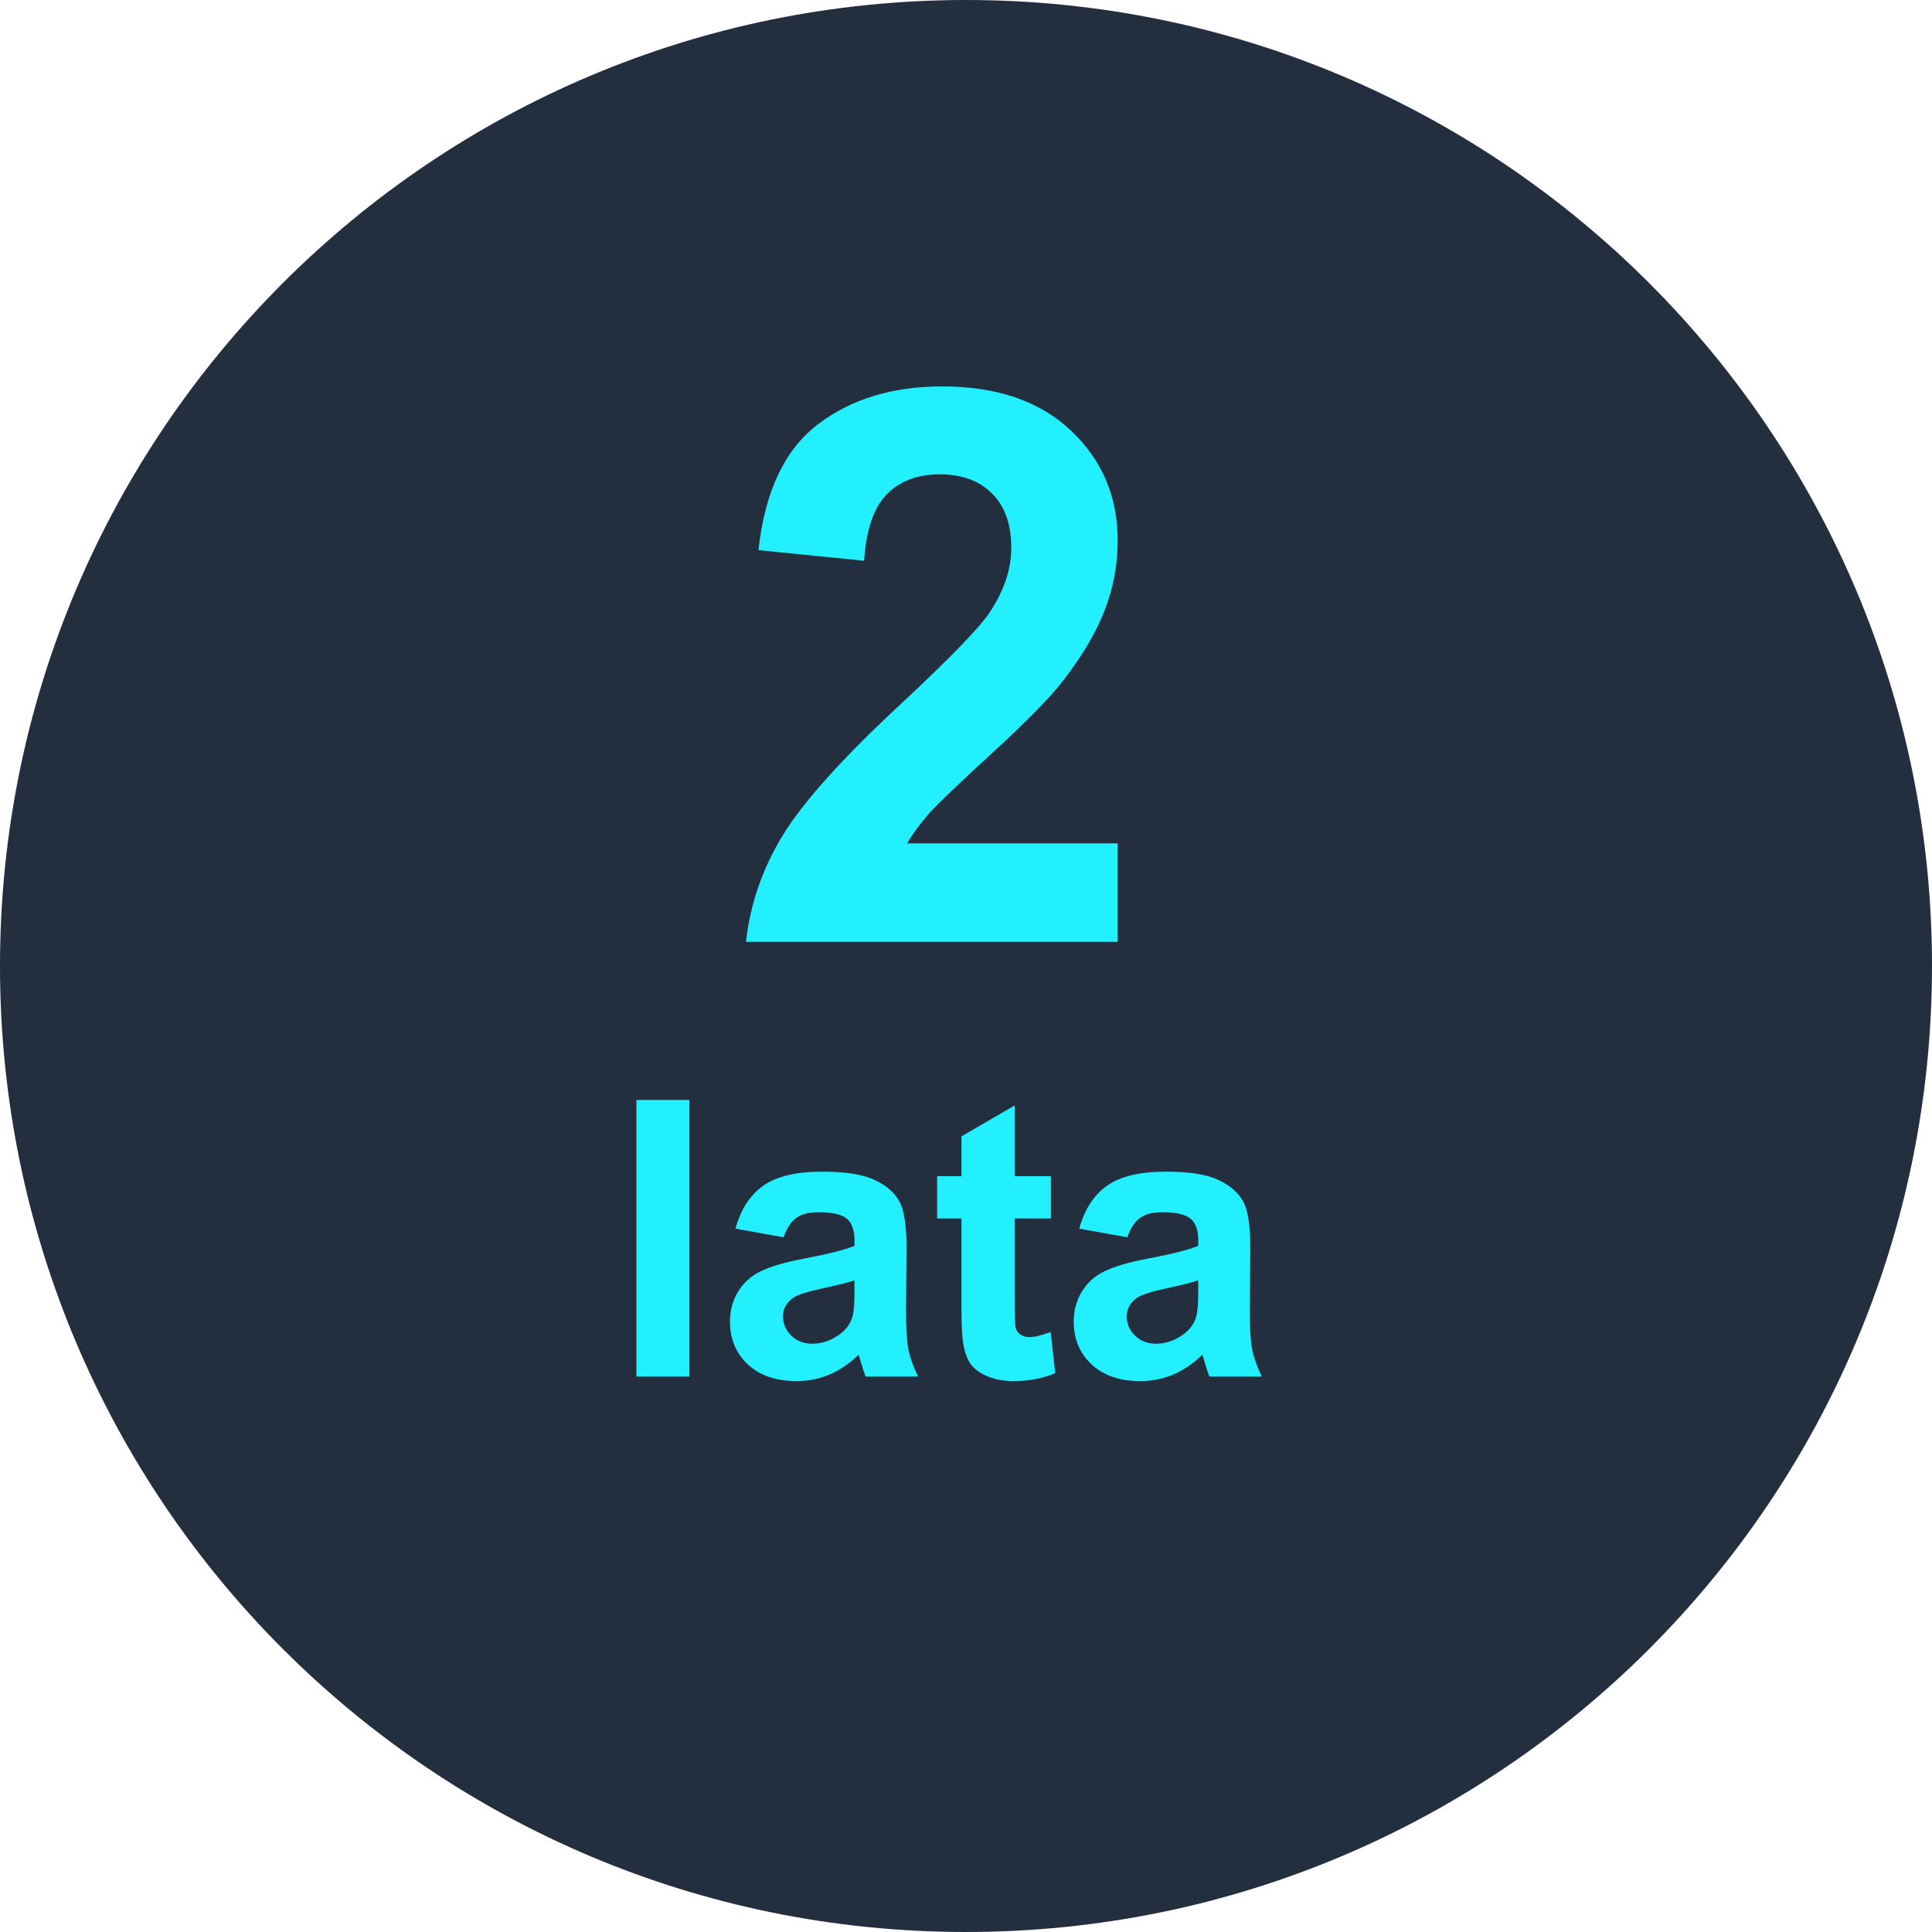
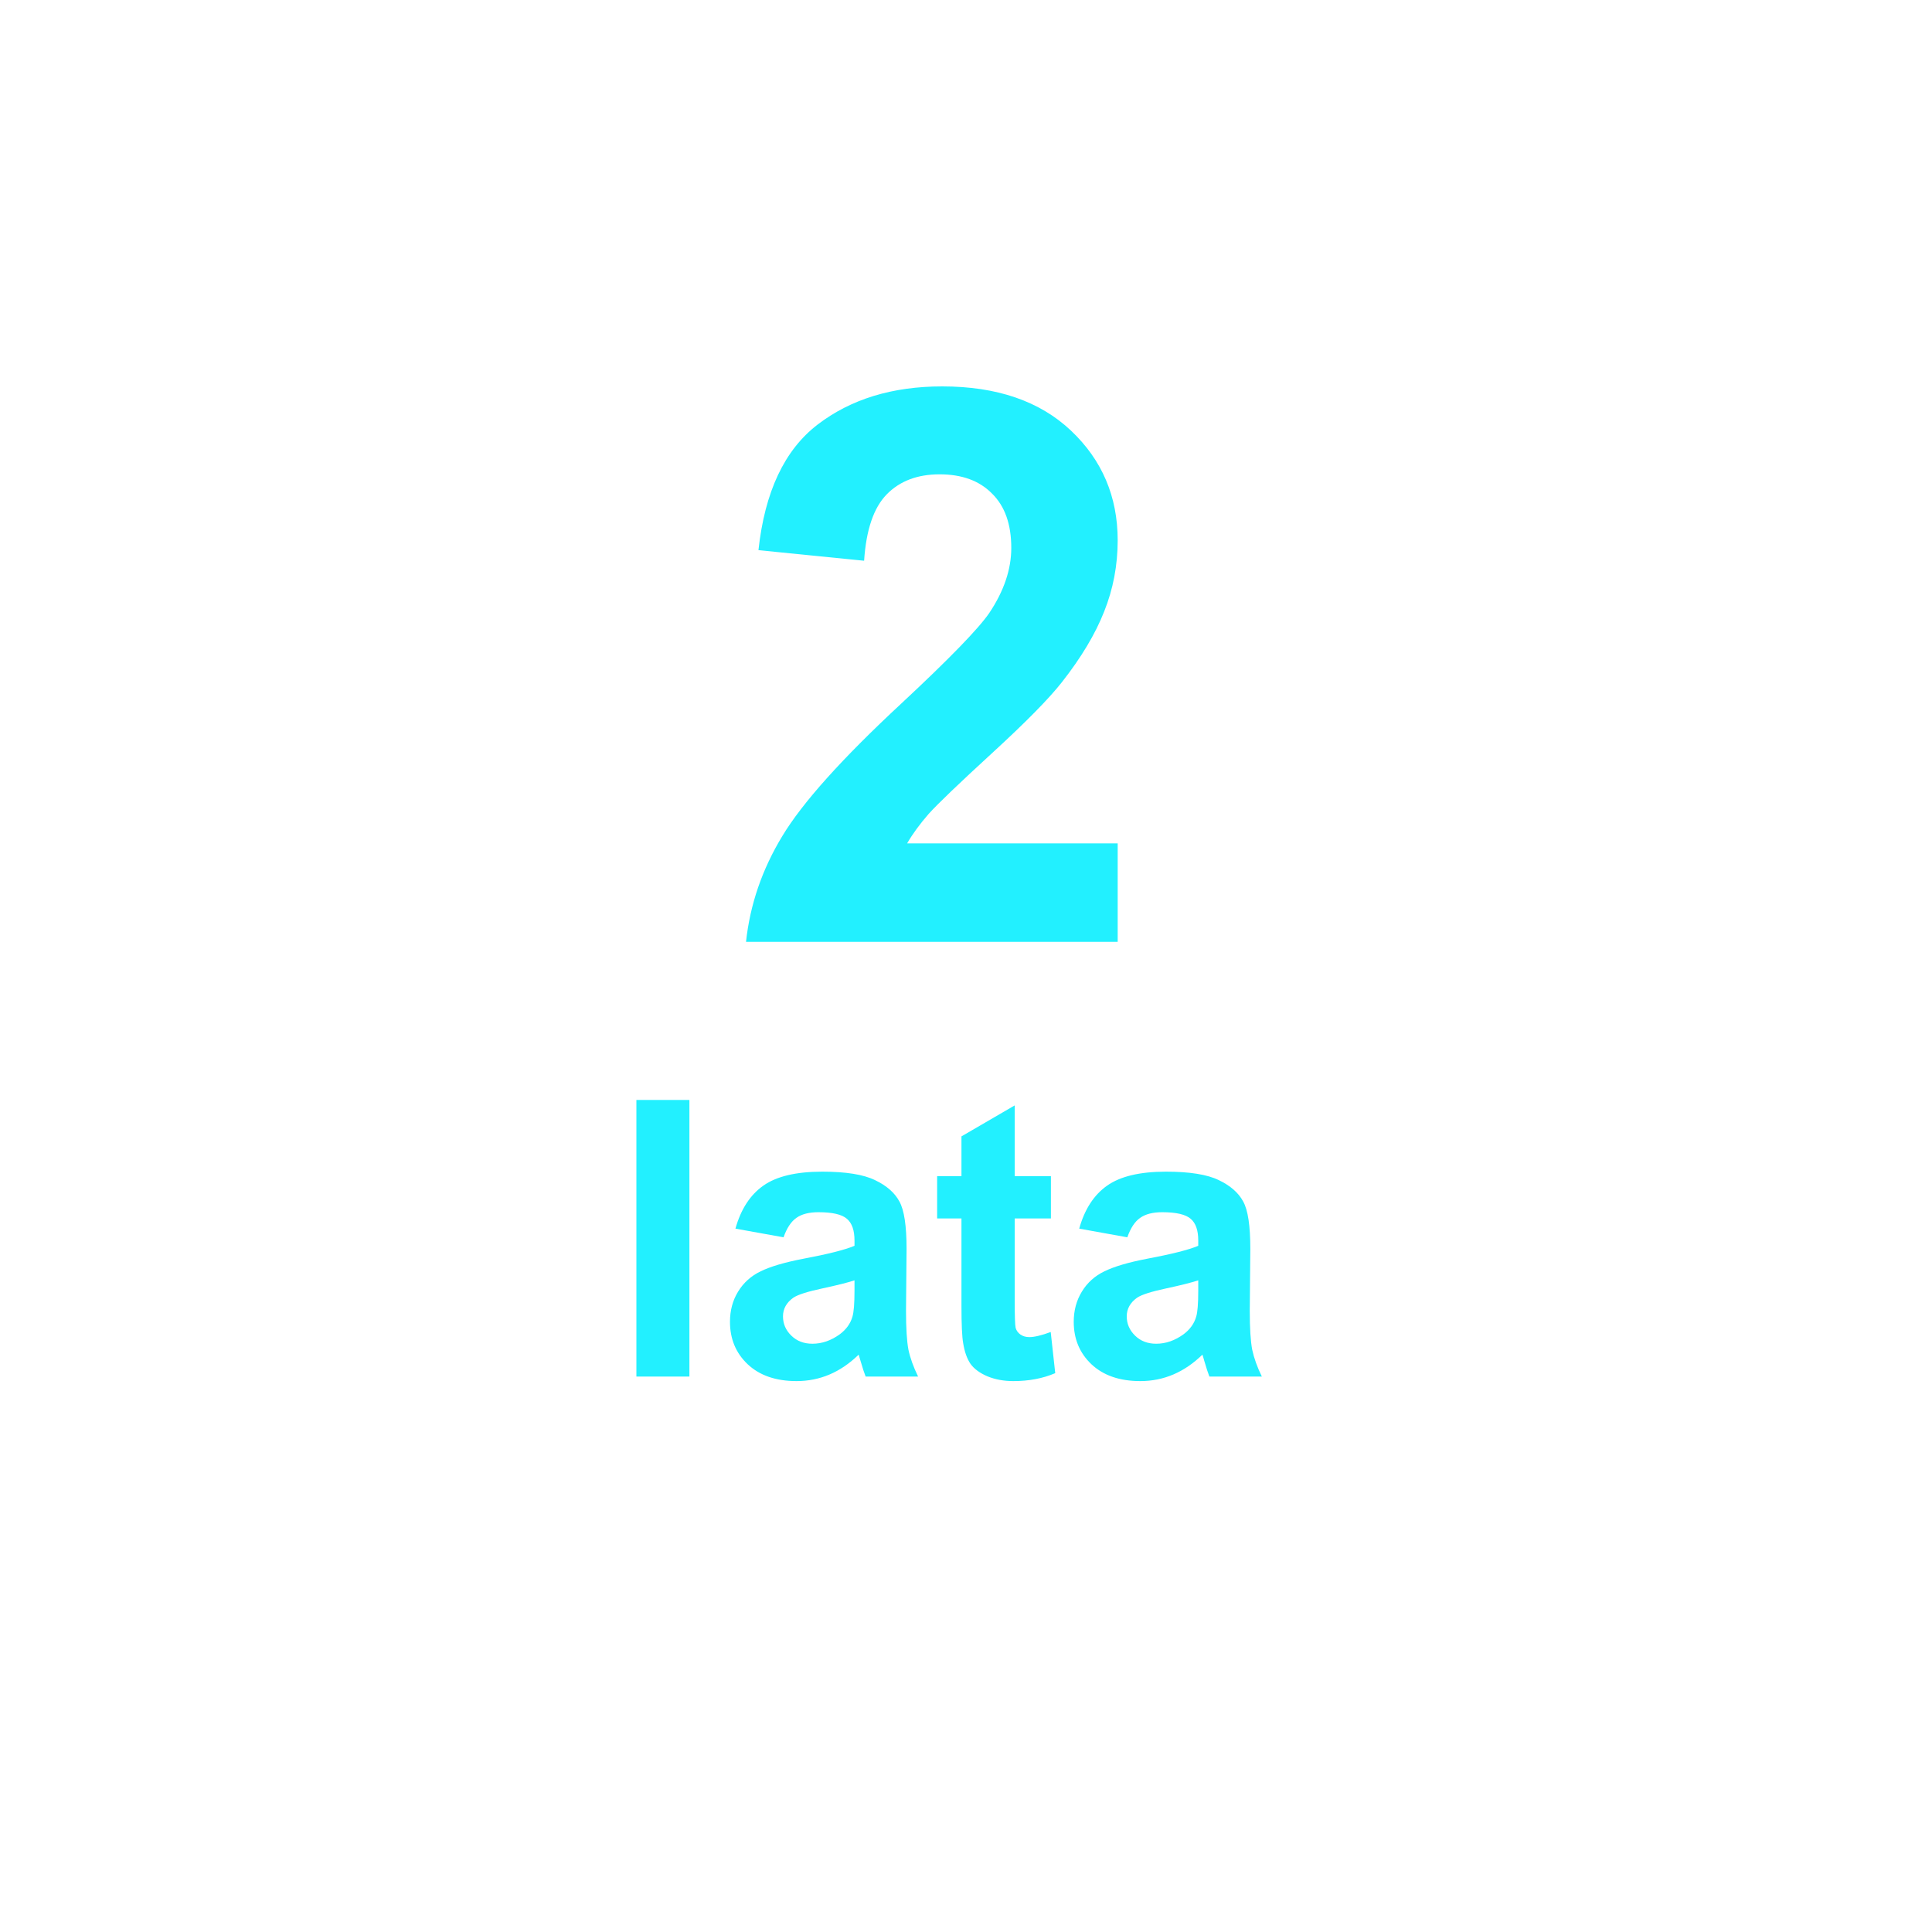
<svg xmlns="http://www.w3.org/2000/svg" width="80" height="80" viewBox="0 0 80 80" fill="none">
-   <path d="M40 80C62.091 80 80 62.091 80 40C80 17.909 62.091 0 40 0C17.909 0 0 17.909 0 40C0 62.091 17.909 80 40 80Z" fill="#232F3E" />
  <path d="M46.281 34.922V39H30.891C31.057 37.458 31.557 36 32.391 34.625C33.224 33.24 34.87 31.406 37.328 29.125C39.307 27.281 40.521 26.031 40.969 25.375C41.573 24.469 41.875 23.573 41.875 22.688C41.875 21.708 41.609 20.958 41.078 20.438C40.557 19.906 39.833 19.641 38.906 19.641C37.99 19.641 37.26 19.917 36.719 20.469C36.177 21.021 35.865 21.938 35.781 23.219L31.406 22.781C31.667 20.365 32.484 18.63 33.859 17.578C35.234 16.526 36.953 16 39.016 16C41.276 16 43.052 16.609 44.344 17.828C45.635 19.047 46.281 20.562 46.281 22.375C46.281 23.406 46.094 24.391 45.719 25.328C45.354 26.255 44.771 27.229 43.969 28.25C43.438 28.927 42.479 29.901 41.094 31.172C39.708 32.443 38.828 33.286 38.453 33.703C38.089 34.12 37.792 34.526 37.562 34.922H46.281ZM26.352 57V45.547H28.547V57H26.352ZM32.445 51.234L30.453 50.875C30.677 50.073 31.062 49.479 31.609 49.094C32.156 48.708 32.969 48.516 34.047 48.516C35.026 48.516 35.755 48.633 36.234 48.867C36.714 49.096 37.05 49.391 37.242 49.75C37.44 50.104 37.539 50.758 37.539 51.711L37.516 54.273C37.516 55.003 37.55 55.542 37.617 55.891C37.69 56.234 37.823 56.604 38.016 57H35.844C35.786 56.854 35.716 56.638 35.633 56.352C35.596 56.221 35.57 56.135 35.555 56.094C35.18 56.458 34.779 56.732 34.352 56.914C33.925 57.096 33.469 57.188 32.984 57.188C32.13 57.188 31.456 56.956 30.961 56.492C30.471 56.029 30.227 55.443 30.227 54.734C30.227 54.266 30.338 53.849 30.562 53.484C30.787 53.115 31.099 52.833 31.5 52.641C31.906 52.443 32.49 52.271 33.25 52.125C34.276 51.932 34.987 51.753 35.383 51.586V51.367C35.383 50.945 35.279 50.646 35.07 50.469C34.862 50.286 34.469 50.195 33.891 50.195C33.5 50.195 33.195 50.273 32.977 50.43C32.758 50.581 32.581 50.849 32.445 51.234ZM35.383 53.016C35.102 53.109 34.656 53.221 34.047 53.352C33.438 53.482 33.039 53.609 32.852 53.734C32.565 53.938 32.422 54.195 32.422 54.508C32.422 54.815 32.536 55.081 32.766 55.305C32.995 55.529 33.286 55.641 33.641 55.641C34.036 55.641 34.414 55.51 34.773 55.25C35.039 55.052 35.214 54.81 35.297 54.523C35.354 54.336 35.383 53.979 35.383 53.453V53.016ZM43.516 48.703V50.453H42.016V53.797C42.016 54.474 42.029 54.87 42.055 54.984C42.086 55.094 42.151 55.185 42.25 55.258C42.354 55.331 42.479 55.367 42.625 55.367C42.828 55.367 43.122 55.297 43.508 55.156L43.695 56.859C43.185 57.078 42.607 57.188 41.961 57.188C41.565 57.188 41.208 57.122 40.891 56.992C40.573 56.857 40.339 56.685 40.188 56.477C40.042 56.263 39.94 55.977 39.883 55.617C39.836 55.362 39.812 54.846 39.812 54.07V50.453H38.805V48.703H39.812V47.055L42.016 45.773V48.703H43.516ZM46.68 51.234L44.688 50.875C44.911 50.073 45.297 49.479 45.844 49.094C46.391 48.708 47.203 48.516 48.281 48.516C49.26 48.516 49.99 48.633 50.469 48.867C50.948 49.096 51.284 49.391 51.477 49.75C51.675 50.104 51.773 50.758 51.773 51.711L51.75 54.273C51.75 55.003 51.784 55.542 51.852 55.891C51.925 56.234 52.057 56.604 52.25 57H50.078C50.021 56.854 49.95 56.638 49.867 56.352C49.831 56.221 49.805 56.135 49.789 56.094C49.414 56.458 49.013 56.732 48.586 56.914C48.159 57.096 47.703 57.188 47.219 57.188C46.365 57.188 45.69 56.956 45.195 56.492C44.706 56.029 44.461 55.443 44.461 54.734C44.461 54.266 44.573 53.849 44.797 53.484C45.021 53.115 45.333 52.833 45.734 52.641C46.141 52.443 46.724 52.271 47.484 52.125C48.51 51.932 49.221 51.753 49.617 51.586V51.367C49.617 50.945 49.513 50.646 49.305 50.469C49.096 50.286 48.703 50.195 48.125 50.195C47.734 50.195 47.43 50.273 47.211 50.43C46.992 50.581 46.815 50.849 46.68 51.234ZM49.617 53.016C49.336 53.109 48.891 53.221 48.281 53.352C47.672 53.482 47.273 53.609 47.086 53.734C46.8 53.938 46.656 54.195 46.656 54.508C46.656 54.815 46.771 55.081 47 55.305C47.229 55.529 47.521 55.641 47.875 55.641C48.271 55.641 48.648 55.51 49.008 55.25C49.273 55.052 49.448 54.81 49.531 54.523C49.589 54.336 49.617 53.979 49.617 53.453V53.016Z" fill="#22F0FF" />
</svg>